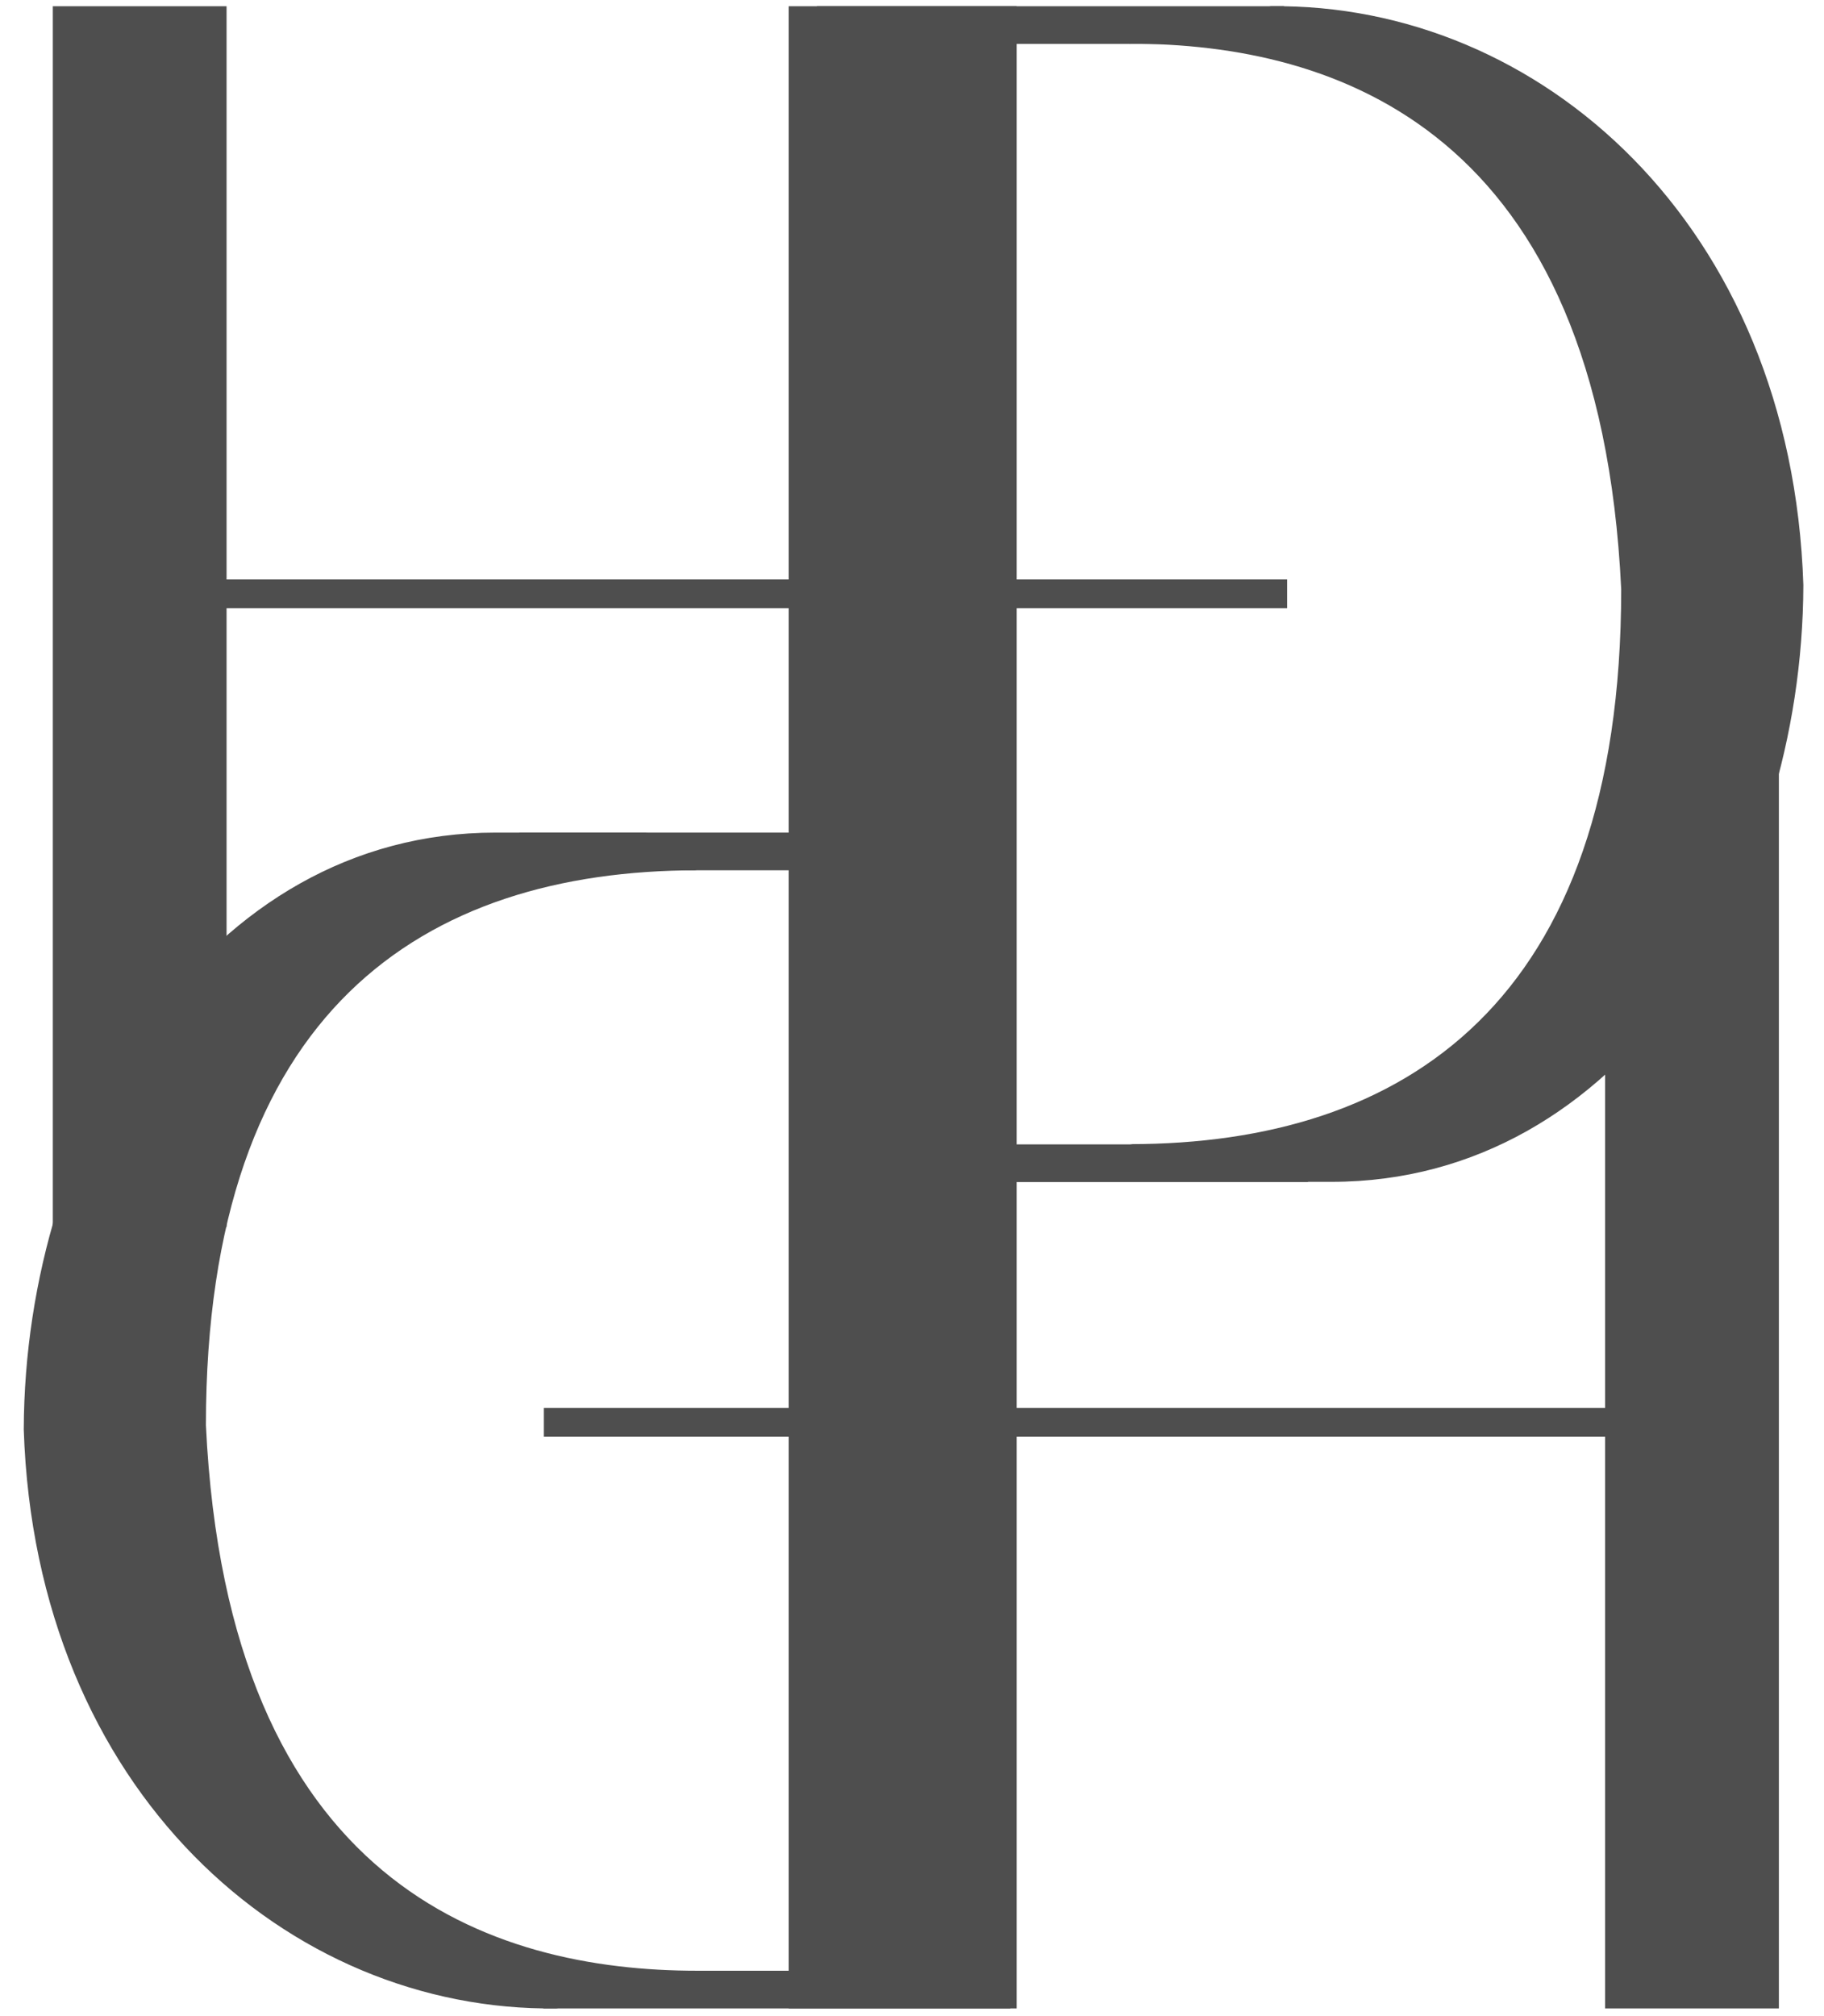
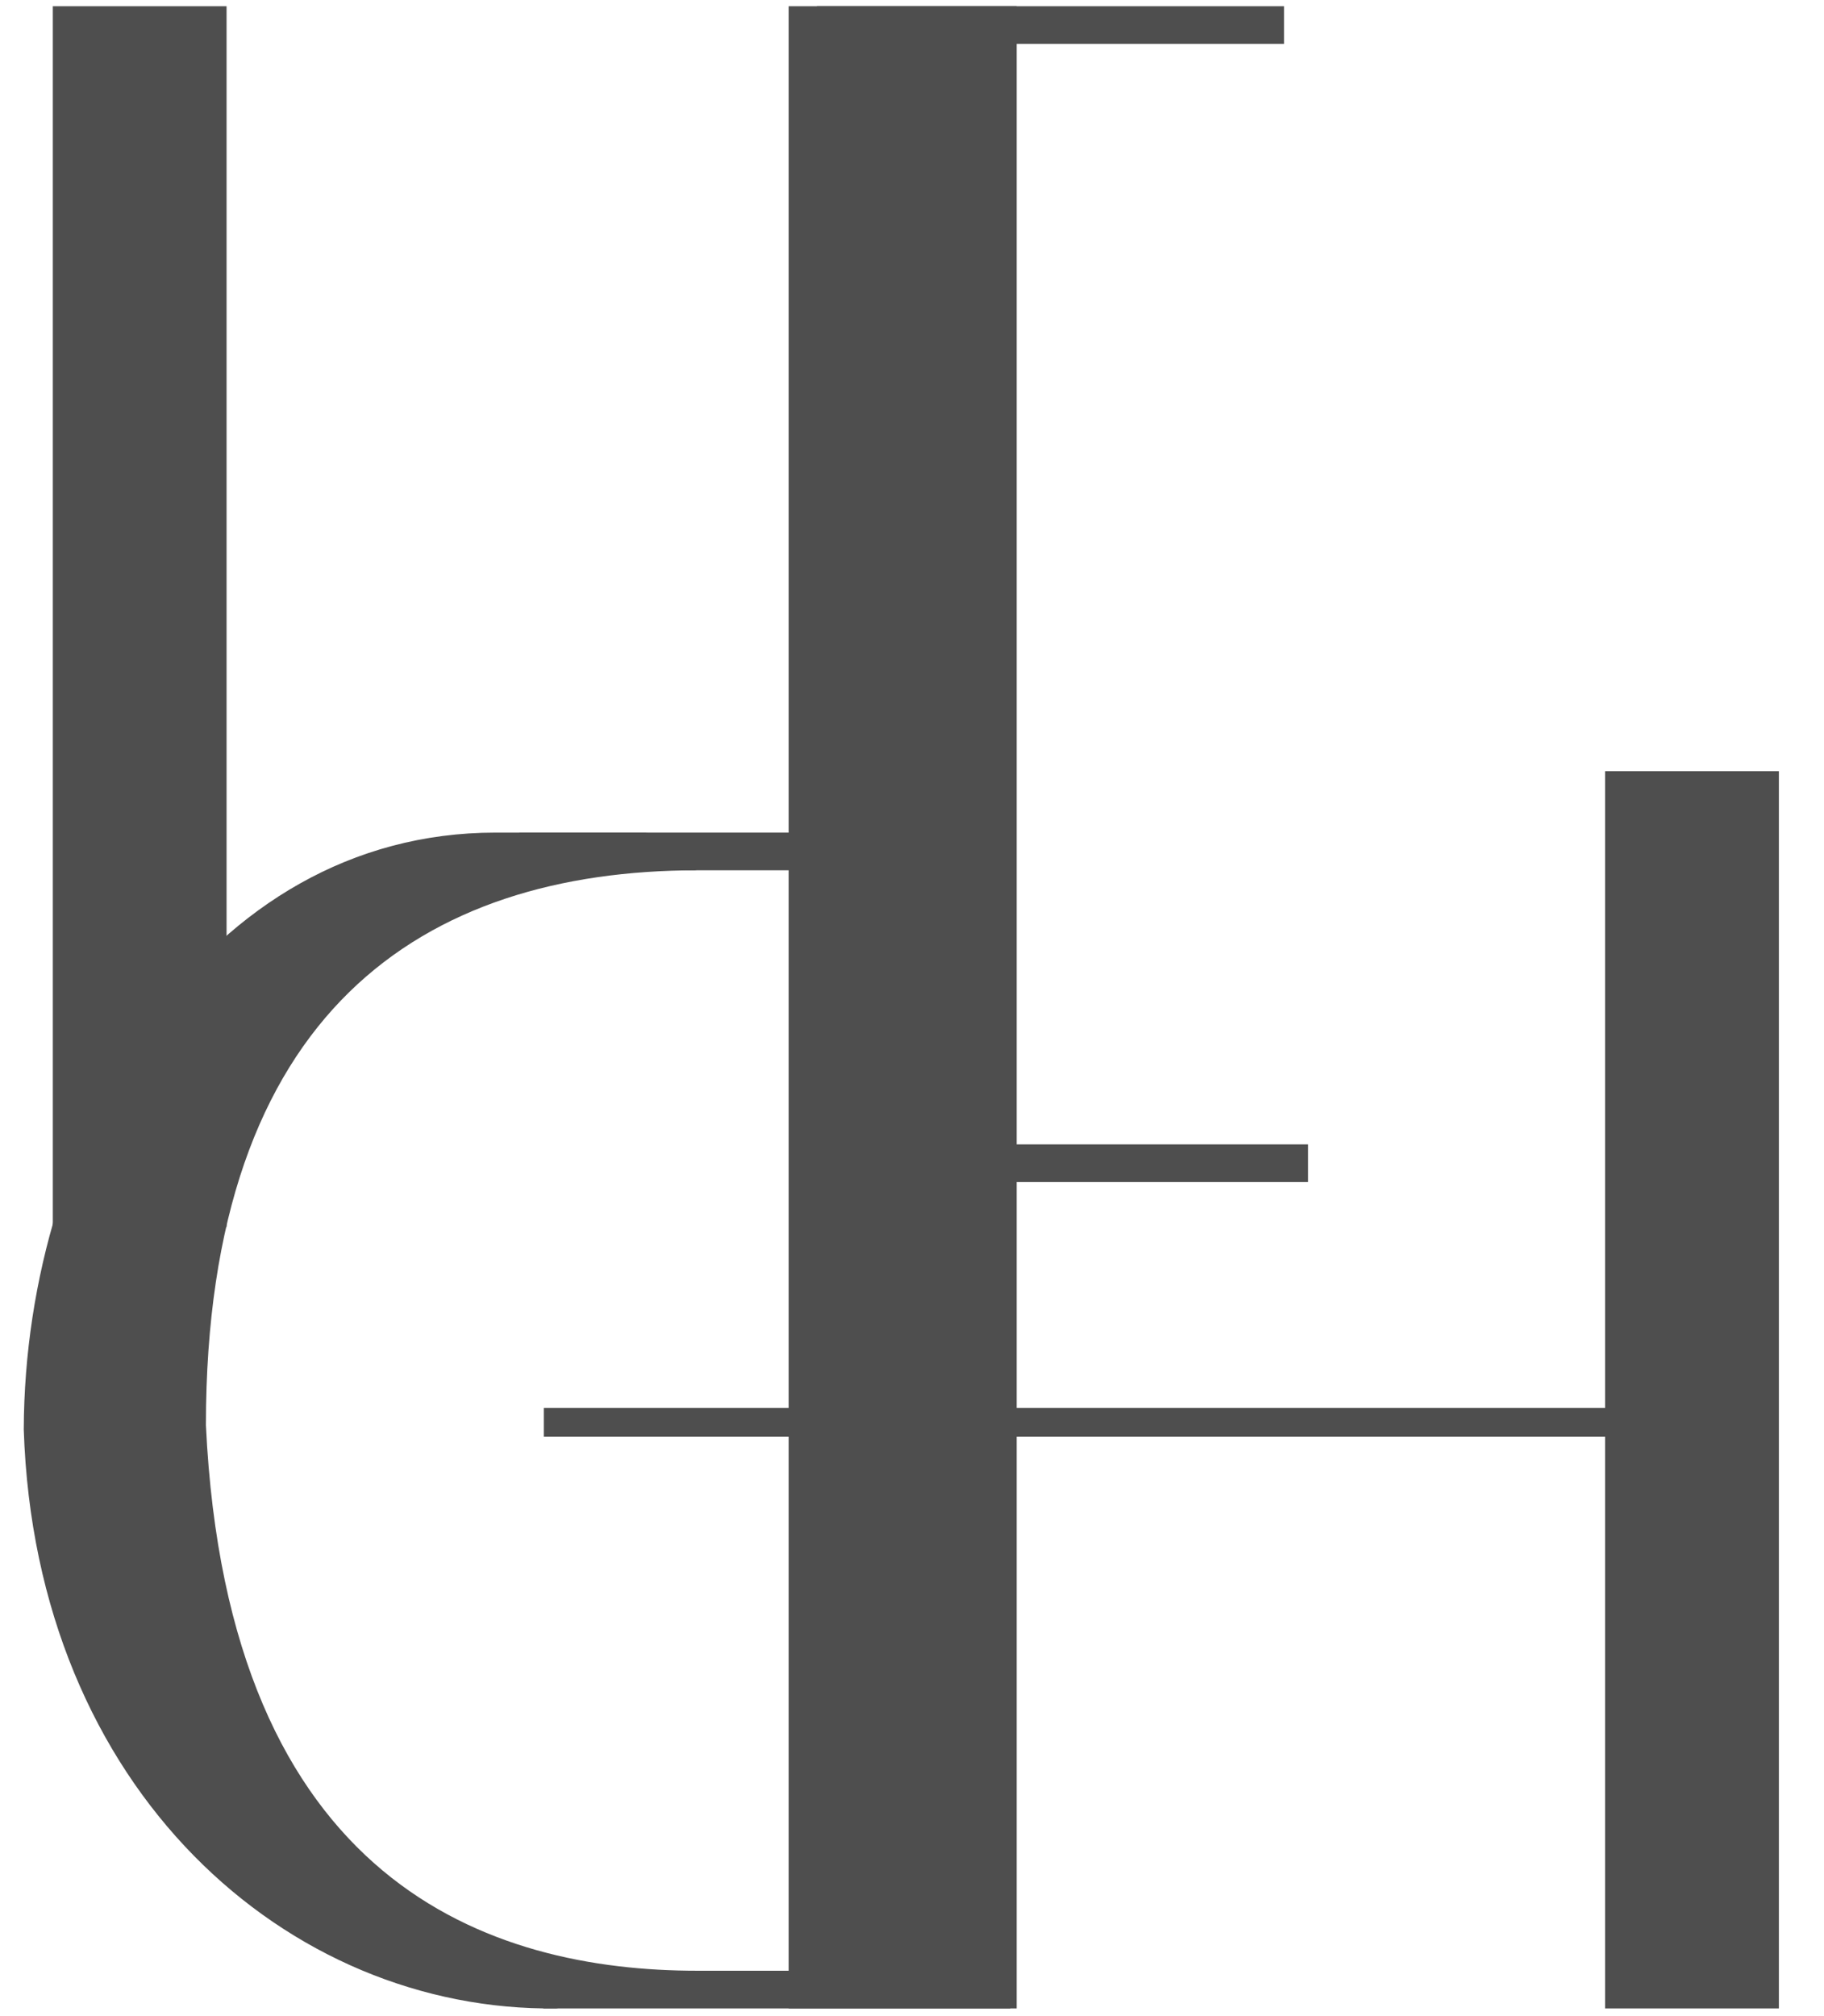
<svg xmlns="http://www.w3.org/2000/svg" width="76" height="84" viewBox="0 0 76 84" fill="none">
  <path d="M42.36 0.26H32.86V83.68H42.36V0.26Z" fill="#4E4E4E" />
  <path d="M69.67 58.66H22.66V59.86H69.67V58.66Z" fill="#4E4E4E" />
-   <path d="M53.63 24.14H8.91V25.34H53.63V24.14Z" fill="#4E4E4E" />
  <path d="M9.44 0.26H2.2V51.12H9.44V0.26Z" fill="#4E4E4E" />
  <path d="M74.12 32.13H66.88V83.68H74.12V32.13Z" fill="#4E4E4E" />
  <path d="M54.5 47.68H35.87V49.25H54.5V47.68Z" fill="#4E4E4E" />
  <path d="M53.5 0.26H34.04V1.83H53.5V0.26Z" fill="#4E4E4E" />
-   <path fill-rule="evenodd" clip-rule="evenodd" d="M47.07 1.82C55.68 1.82 66.64 5.4 67.55 24.55C67.55 41.84 58.46 47.66 47.09 47.67C49.38 48.19 46.95 48.72 49.25 49.24H55.49C67.53 49.24 75.1 36.91 75.14 24.38C74.65 9.33 64.13 0.12 52.95 0.26C50.57 0.78 49.46 1.31 47.07 1.83" fill="#4E4E4E" />
  <path d="M40.27 34.69H21.64V36.26H40.27V34.69Z" fill="#4E4E4E" />
  <path d="M42.1 82.11H22.64V83.68H42.1V82.11Z" fill="#4E4E4E" />
  <path fill-rule="evenodd" clip-rule="evenodd" d="M29.06 82.11C20.45 82.11 9.49 78.53 8.58 59.38C8.58 42.09 17.67 36.27 29.04 36.26C26.75 35.74 29.18 35.21 26.88 34.69H20.64C8.6 34.69 1.03 47.02 0.99 59.56C1.48 74.61 12 83.82 23.18 83.68C25.56 83.16 26.67 82.63 29.06 82.11Z" fill="#4E4E4E" />
</svg>